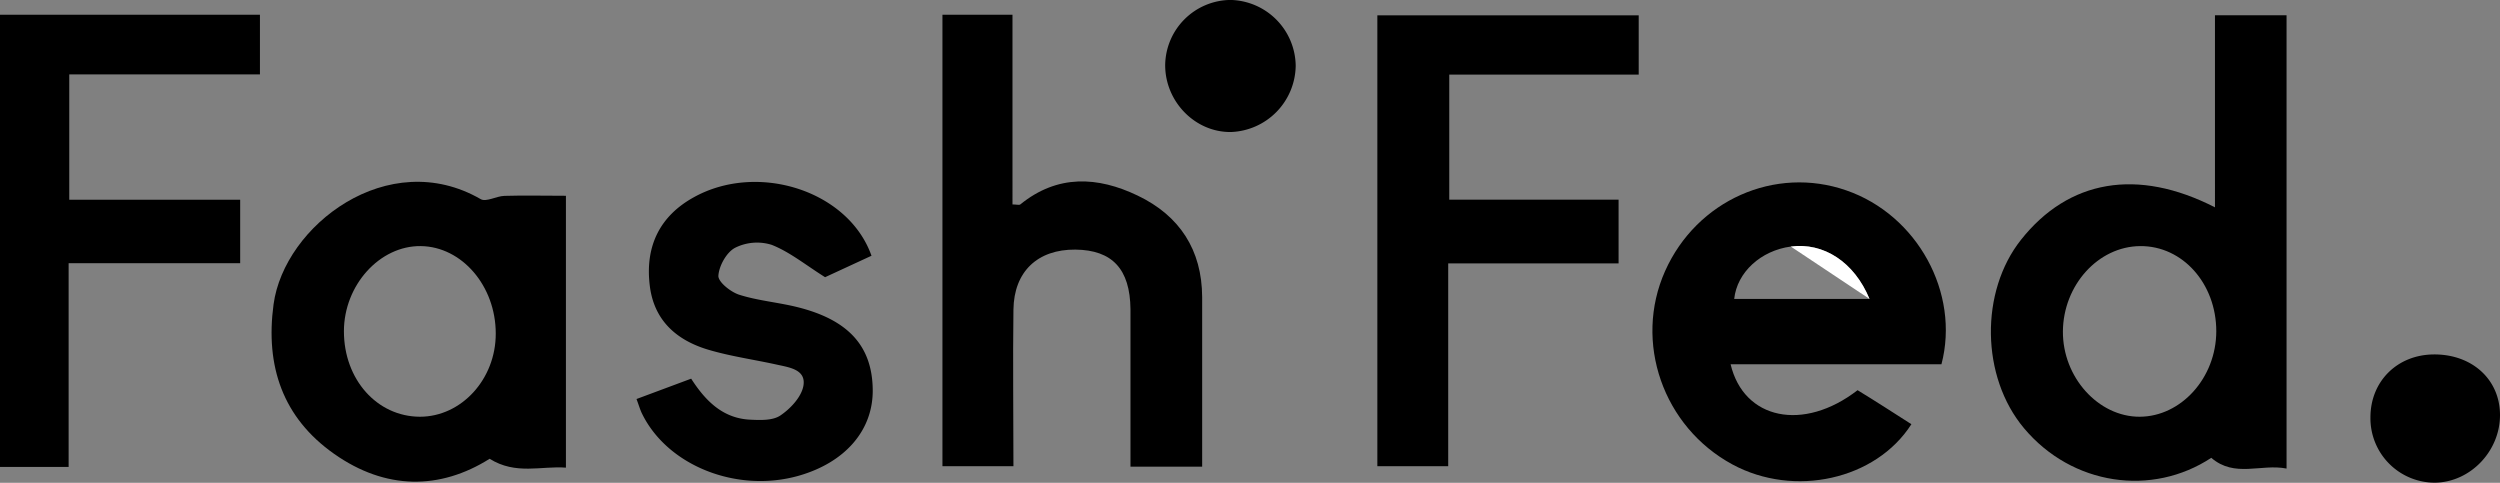
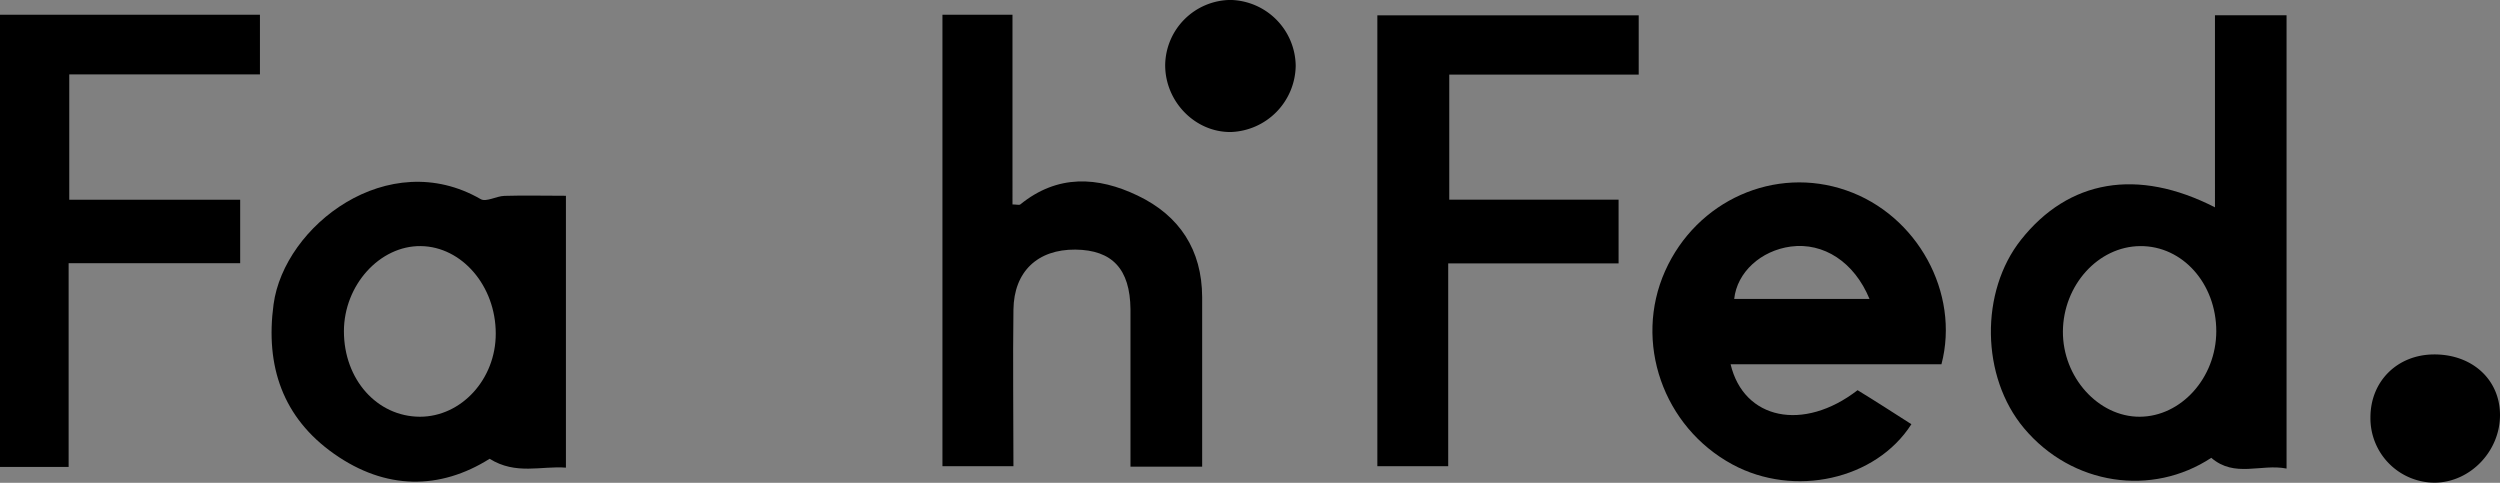
<svg xmlns="http://www.w3.org/2000/svg" id="Layer_1" data-name="Layer 1" viewBox="0 0 548.97 106.02">
  <rect x="0" y="0" width="548.97" height="106.02" fill="#808080" stroke="none" />
  <defs>
    <style>.cls-1{fill:#fff;}</style>
  </defs>
  <path d="M947.58,501.9c-5.59-1.11-11.39,2.09-16.53-2.36-13,8.57-30.55,6.1-41.13-6.51-9.47-11.29-9.68-30-.64-41.38,10.43-13.16,25.54-15.84,42.58-7.11V402.36h15.72Zm-15.43-30.14c0-10.46-7.39-18.77-16.68-18.71s-16.92,8.62-17,18.71,7.79,18.79,16.86,18.76S932.13,482,932.15,471.76Z" transform="translate(-445.48 -399.01)" />
  <path d="M652.43,501.38V402.24h15.38V443.9c.85,0,1.45.19,1.72,0,8.15-6.63,17-6.15,25.77-1.94,9.2,4.4,14.12,11.92,14.16,22.29,0,12.3,0,24.61,0,37.24H693.72V471.91c0-1.67,0-3.33,0-5-.09-8.82-4-13-12.09-13.09-8.3-.07-13.5,4.81-13.61,13.18-.15,11.31,0,22.63,0,34.38Z" transform="translate(-445.48 -399.01)" />
  <path d="M569.75,442V501.7c-5.41-.42-11,1.66-16.75-1.95-10.92,6.87-22.84,6.88-34.14-1.07s-15.14-19.27-13.31-32.84c2.34-17.29,25.17-34.83,45.49-23.1,1.19.69,3.44-.67,5.2-.72C560.56,441.89,564.87,442,569.75,442ZM521,471.76c0,10.57,7.26,18.72,16.68,18.76,9.12,0,16.69-8.26,16.66-18.27,0-10.45-7.43-19.08-16.45-19.2S521,461.62,521,471.76Z" transform="translate(-445.48 -399.01)" />
  <path d="M871.8,479H825.5c2.89,12.16,16,14.88,27.88,5.69,1.9,1.18,4,2.45,6,3.75s3.88,2.48,5.82,3.72c-7.82,12.23-25.76,16.15-39.29,8.84-15.25-8.24-21.75-26.89-14.8-42.46s24.15-23.18,39.81-17.72C866.45,446.19,875.91,463.3,871.8,479ZM856,464.65c-3.35-8.13-10.11-12.45-17.28-11.5-6.58.88-11.81,5.65-12.43,11.5Z" transform="translate(-445.48 -399.01)" />
  <path d="M460.69,415.35v27.52h37.53v13.94H460.55v44.74H445.48V402.24h57.08v13.11Z" transform="translate(-445.48 -399.01)" />
  <path d="M805.32,415.39h-41.6v27.46H800.9v14H763.49v44.53H747.93v-99h57.39Z" transform="translate(-445.48 -399.01)" />
-   <path d="M636.85,455.17l-10.19,4.71c-4.27-2.68-7.74-5.53-11.71-7.1a10.76,10.76,0,0,0-8.07.65c-1.88,1-3.53,4-3.65,6.14-.07,1.35,2.69,3.56,4.57,4.16,4.09,1.3,8.46,1.66,12.65,2.69,11.3,2.78,16.55,8.57,16.67,18.13.12,8.89-6,16-16.26,18.93-13.54,3.84-28.77-2.17-34.38-13.6-.43-.86-.69-1.81-1.23-3.25l12-4.47c3.06,4.76,6.84,8.67,12.85,9,2.26.11,5,.24,6.72-.9,2.22-1.49,4.62-4.05,5.07-6.49.66-3.62-3.08-4.08-5.82-4.69-5-1.11-10.16-1.82-15.07-3.28-7-2.09-12-6.48-12.86-14.26-1-8.64,2.35-15.15,9.67-19.2C611.82,434.54,631.77,440.82,636.85,455.17Z" transform="translate(-445.48 -399.01)" />
  <path d="M730,413.44A14.76,14.76,0,0,1,715.79,428c-7.85.1-14.48-6.66-14.45-14.73A14.49,14.49,0,0,1,715.7,399,14.64,14.64,0,0,1,730,413.44Z" transform="translate(-445.48 -399.01)" />
  <path d="M994.45,490c.09,8-6.47,14.9-14.28,15A14.14,14.14,0,0,1,966,490.66c0-7.9,5.86-13.76,13.91-13.82C988.29,476.78,994.37,482.3,994.45,490Z" transform="translate(-445.48 -399.01)" />
-   <path class="cls-1" d="M838.72,453.15c7.17-.95,13.93,3.37,17.28,11.5" transform="translate(-445.48 -399.01)" />
</svg>